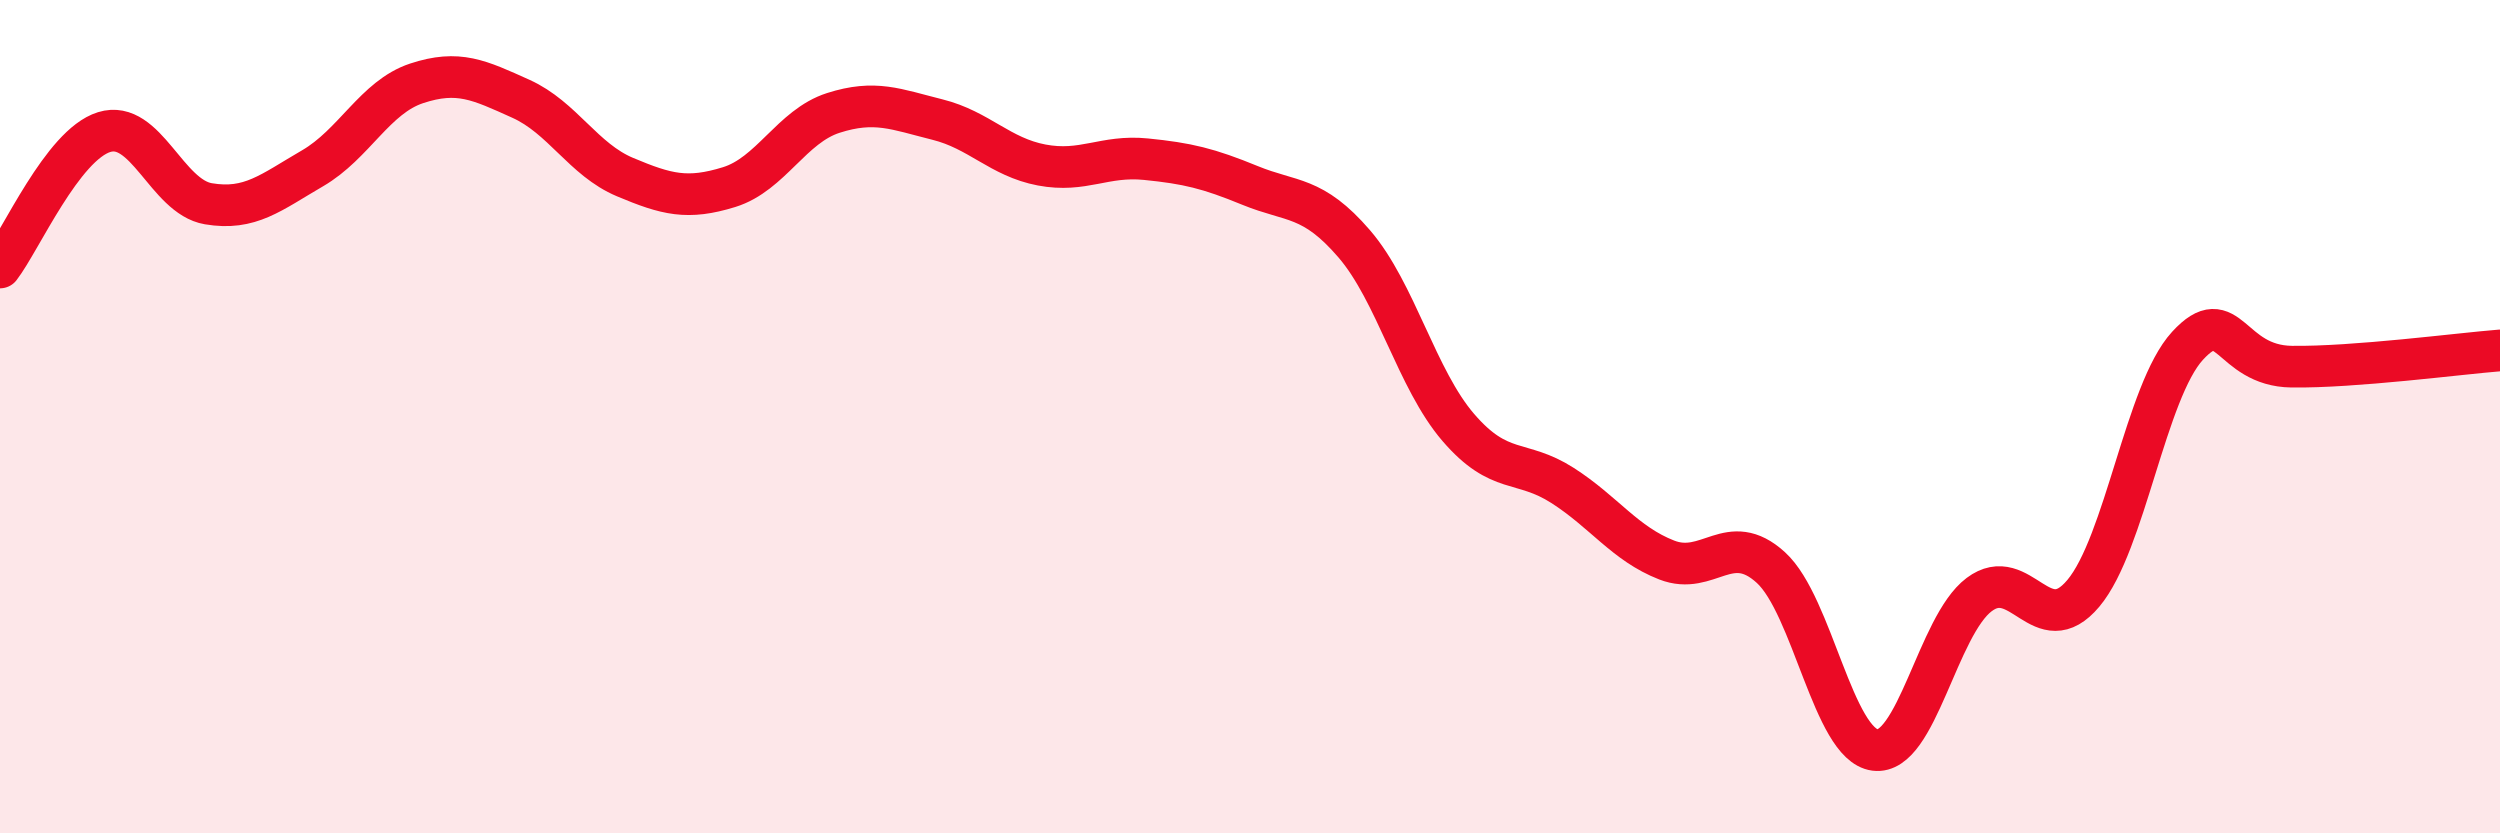
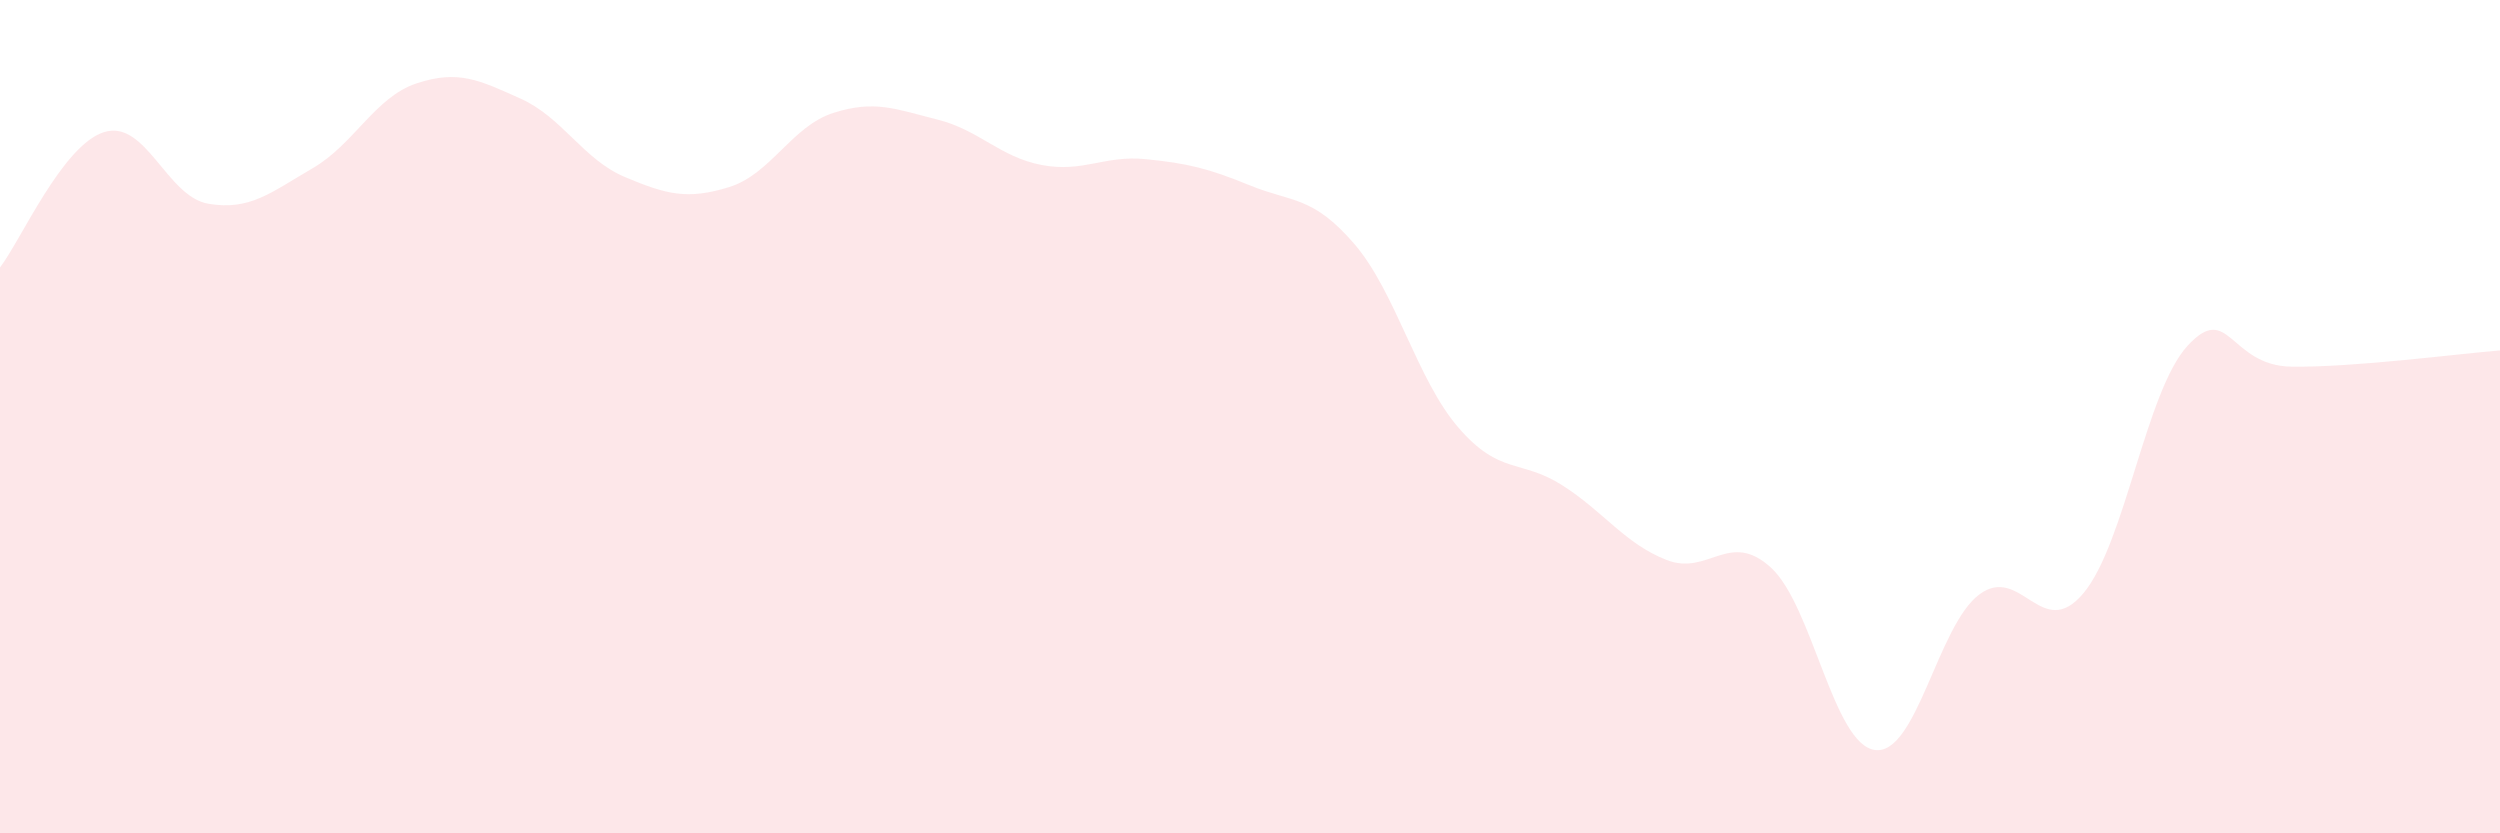
<svg xmlns="http://www.w3.org/2000/svg" width="60" height="20" viewBox="0 0 60 20">
  <path d="M 0,6.42 C 0.5,5.77 1.5,3.48 2.5,3.17 C 3.5,2.86 4,4.72 5,4.89 C 6,5.06 6.5,4.62 7.5,4.04 C 8.5,3.46 9,2.33 10,2 C 11,1.67 11.5,1.92 12.5,2.37 C 13.5,2.82 14,3.83 15,4.25 C 16,4.67 16.5,4.8 17.5,4.49 C 18.5,4.18 19,3.03 20,2.71 C 21,2.39 21.5,2.62 22.5,2.87 C 23.5,3.12 24,3.77 25,3.96 C 26,4.15 26.5,3.72 27.5,3.82 C 28.5,3.92 29,4.04 30,4.45 C 31,4.86 31.5,4.69 32.5,5.85 C 33.5,7.01 34,9.1 35,10.26 C 36,11.42 36.5,11.01 37.5,11.65 C 38.5,12.29 39,13.05 40,13.44 C 41,13.83 41.5,12.71 42.5,13.62 C 43.5,14.53 44,17.87 45,18 C 46,18.13 46.5,15.02 47.5,14.27 C 48.5,13.52 49,15.43 50,14.24 C 51,13.05 51.5,9.39 52.5,8.3 C 53.5,7.21 53.5,8.78 55,8.8 C 56.5,8.82 59,8.49 60,8.41L60 20L0 20Z" fill="#EB0A25" opacity="0.1" stroke-linecap="round" stroke-linejoin="round" />
-   <path d="M 0,6.42 C 0.5,5.77 1.5,3.48 2.5,3.17 C 3.5,2.86 4,4.72 5,4.89 C 6,5.06 6.5,4.62 7.5,4.04 C 8.5,3.46 9,2.33 10,2 C 11,1.67 11.5,1.92 12.5,2.37 C 13.5,2.82 14,3.83 15,4.25 C 16,4.67 16.5,4.8 17.5,4.49 C 18.5,4.18 19,3.03 20,2.71 C 21,2.39 21.5,2.62 22.5,2.87 C 23.5,3.12 24,3.77 25,3.96 C 26,4.15 26.5,3.72 27.5,3.82 C 28.5,3.92 29,4.04 30,4.45 C 31,4.86 31.5,4.69 32.5,5.85 C 33.5,7.01 34,9.1 35,10.26 C 36,11.42 36.5,11.01 37.5,11.65 C 38.5,12.29 39,13.05 40,13.44 C 41,13.83 41.5,12.71 42.5,13.62 C 43.5,14.53 44,17.87 45,18 C 46,18.13 46.5,15.02 47.5,14.27 C 48.5,13.52 49,15.43 50,14.24 C 51,13.05 51.5,9.39 52.5,8.3 C 53.5,7.21 53.5,8.78 55,8.8 C 56.5,8.82 59,8.49 60,8.41" stroke="#EB0A25" stroke-width="1" fill="none" stroke-linecap="round" stroke-linejoin="round" />
</svg>